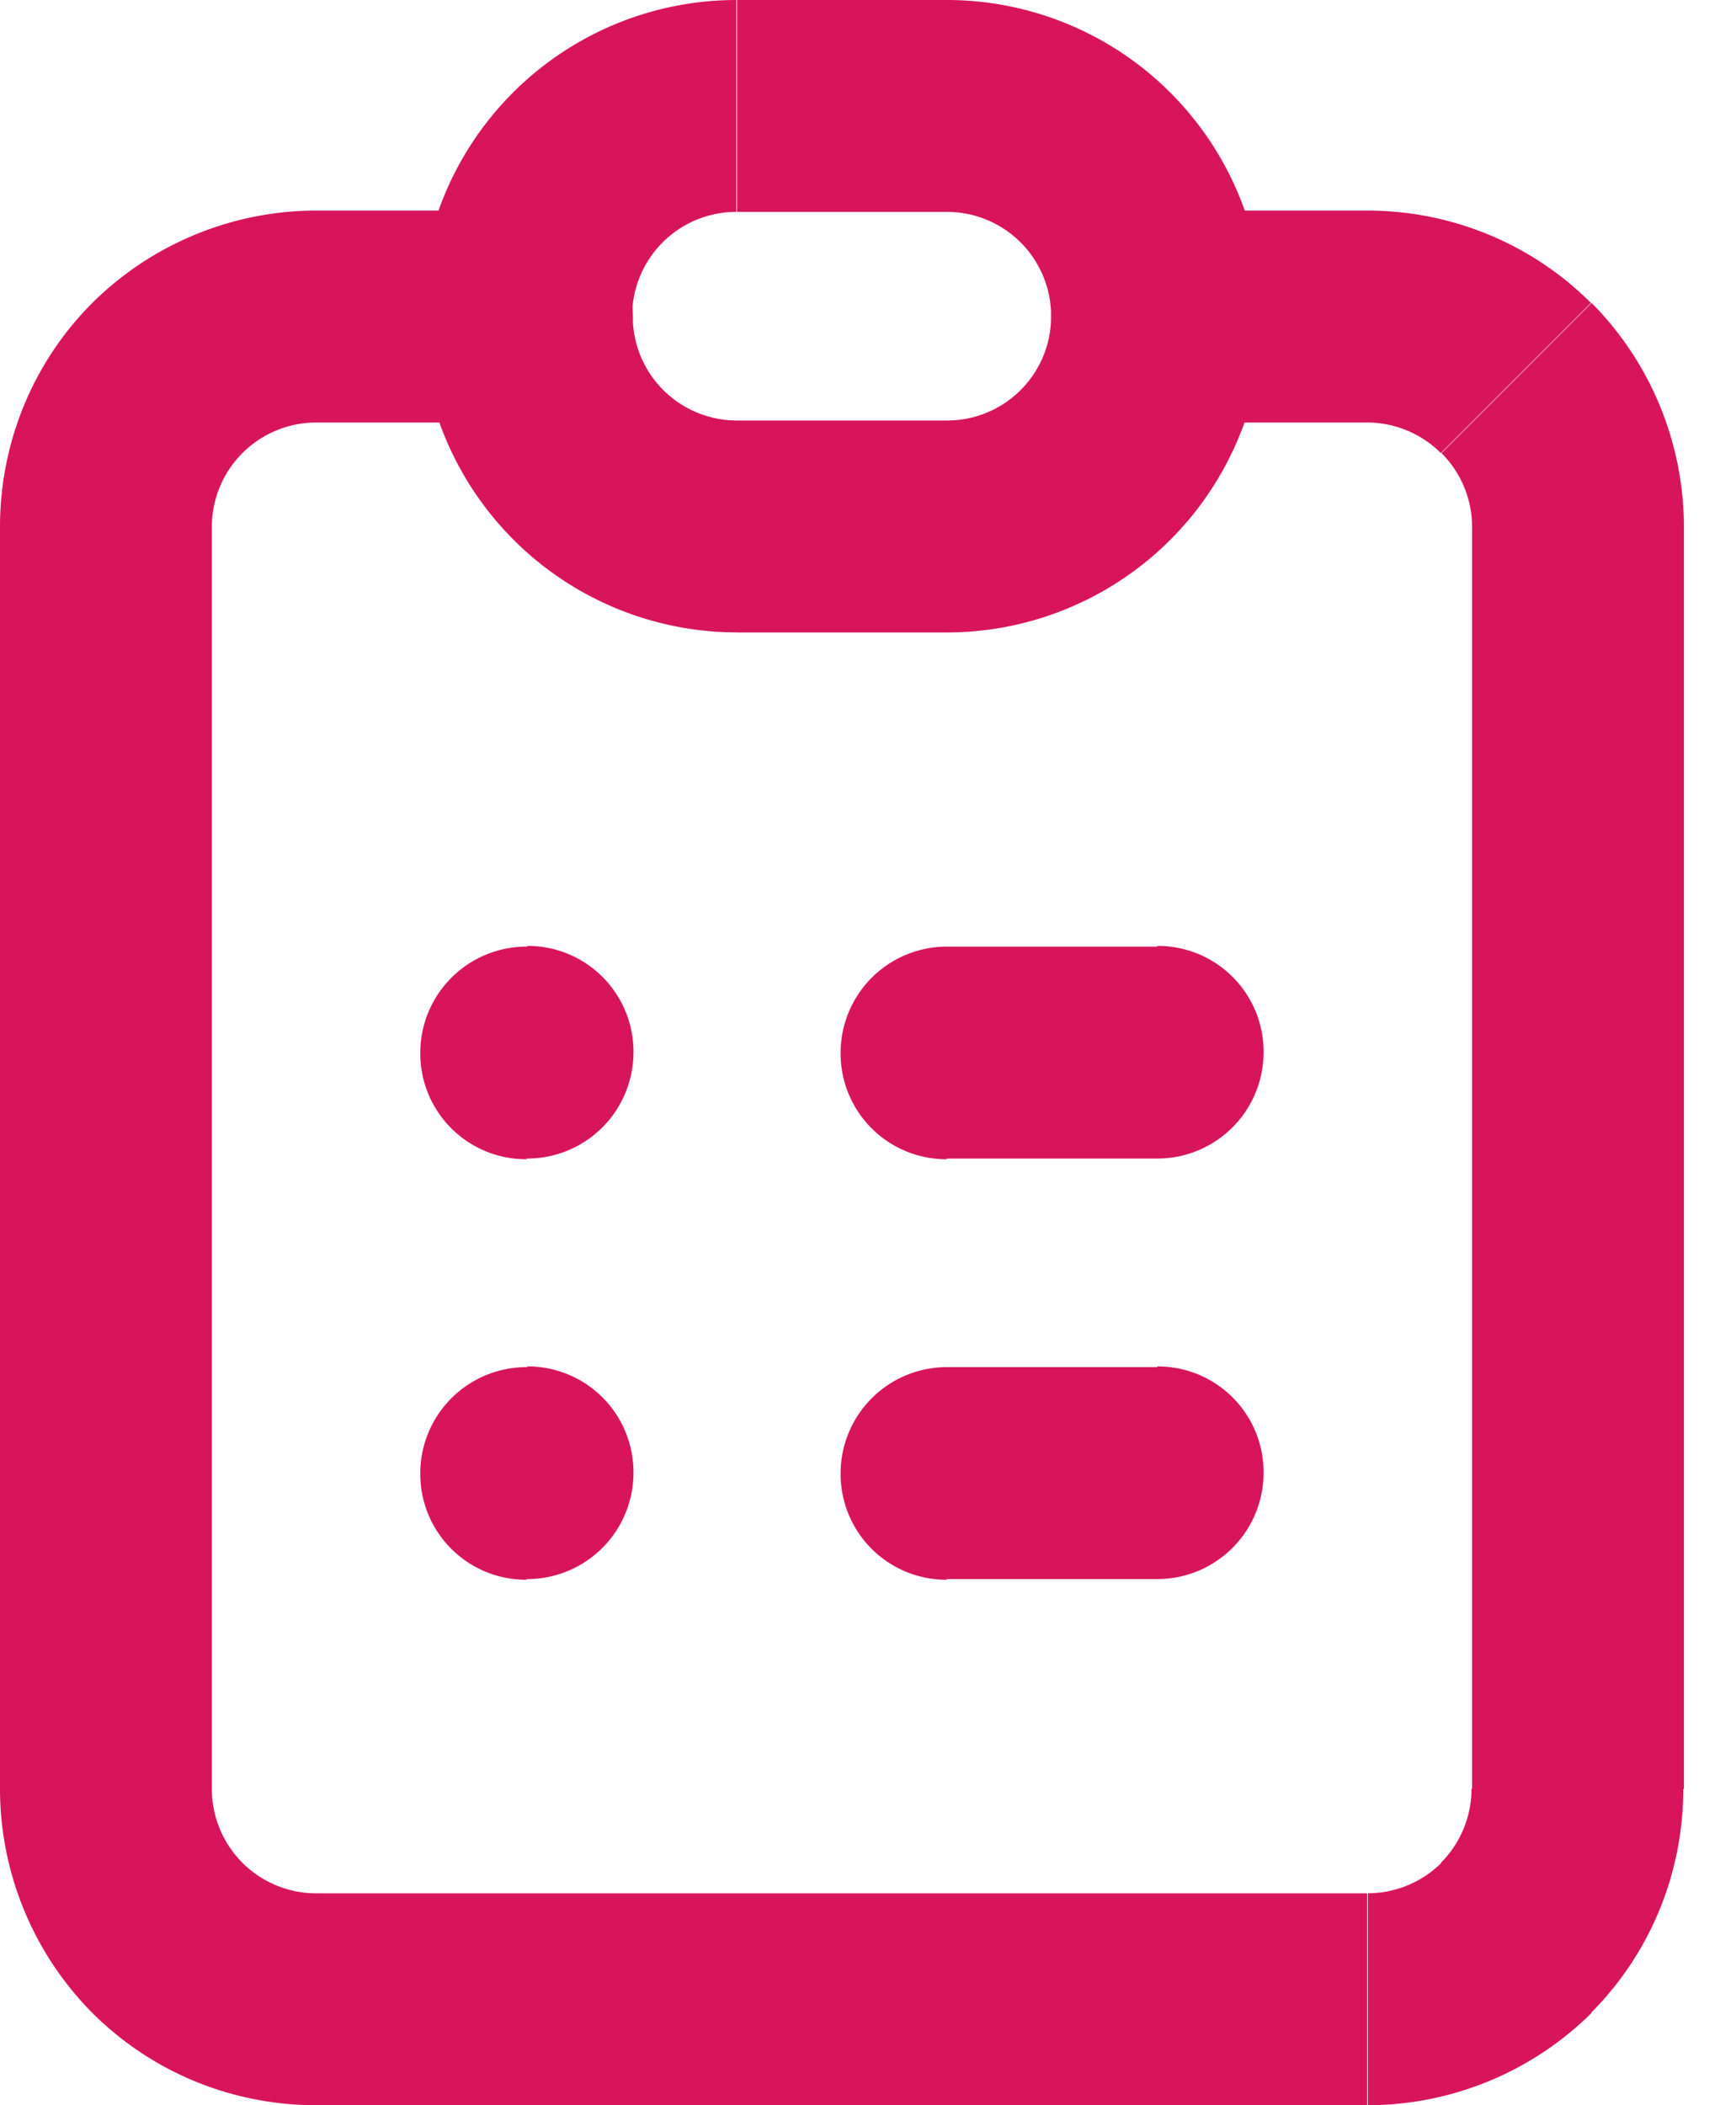
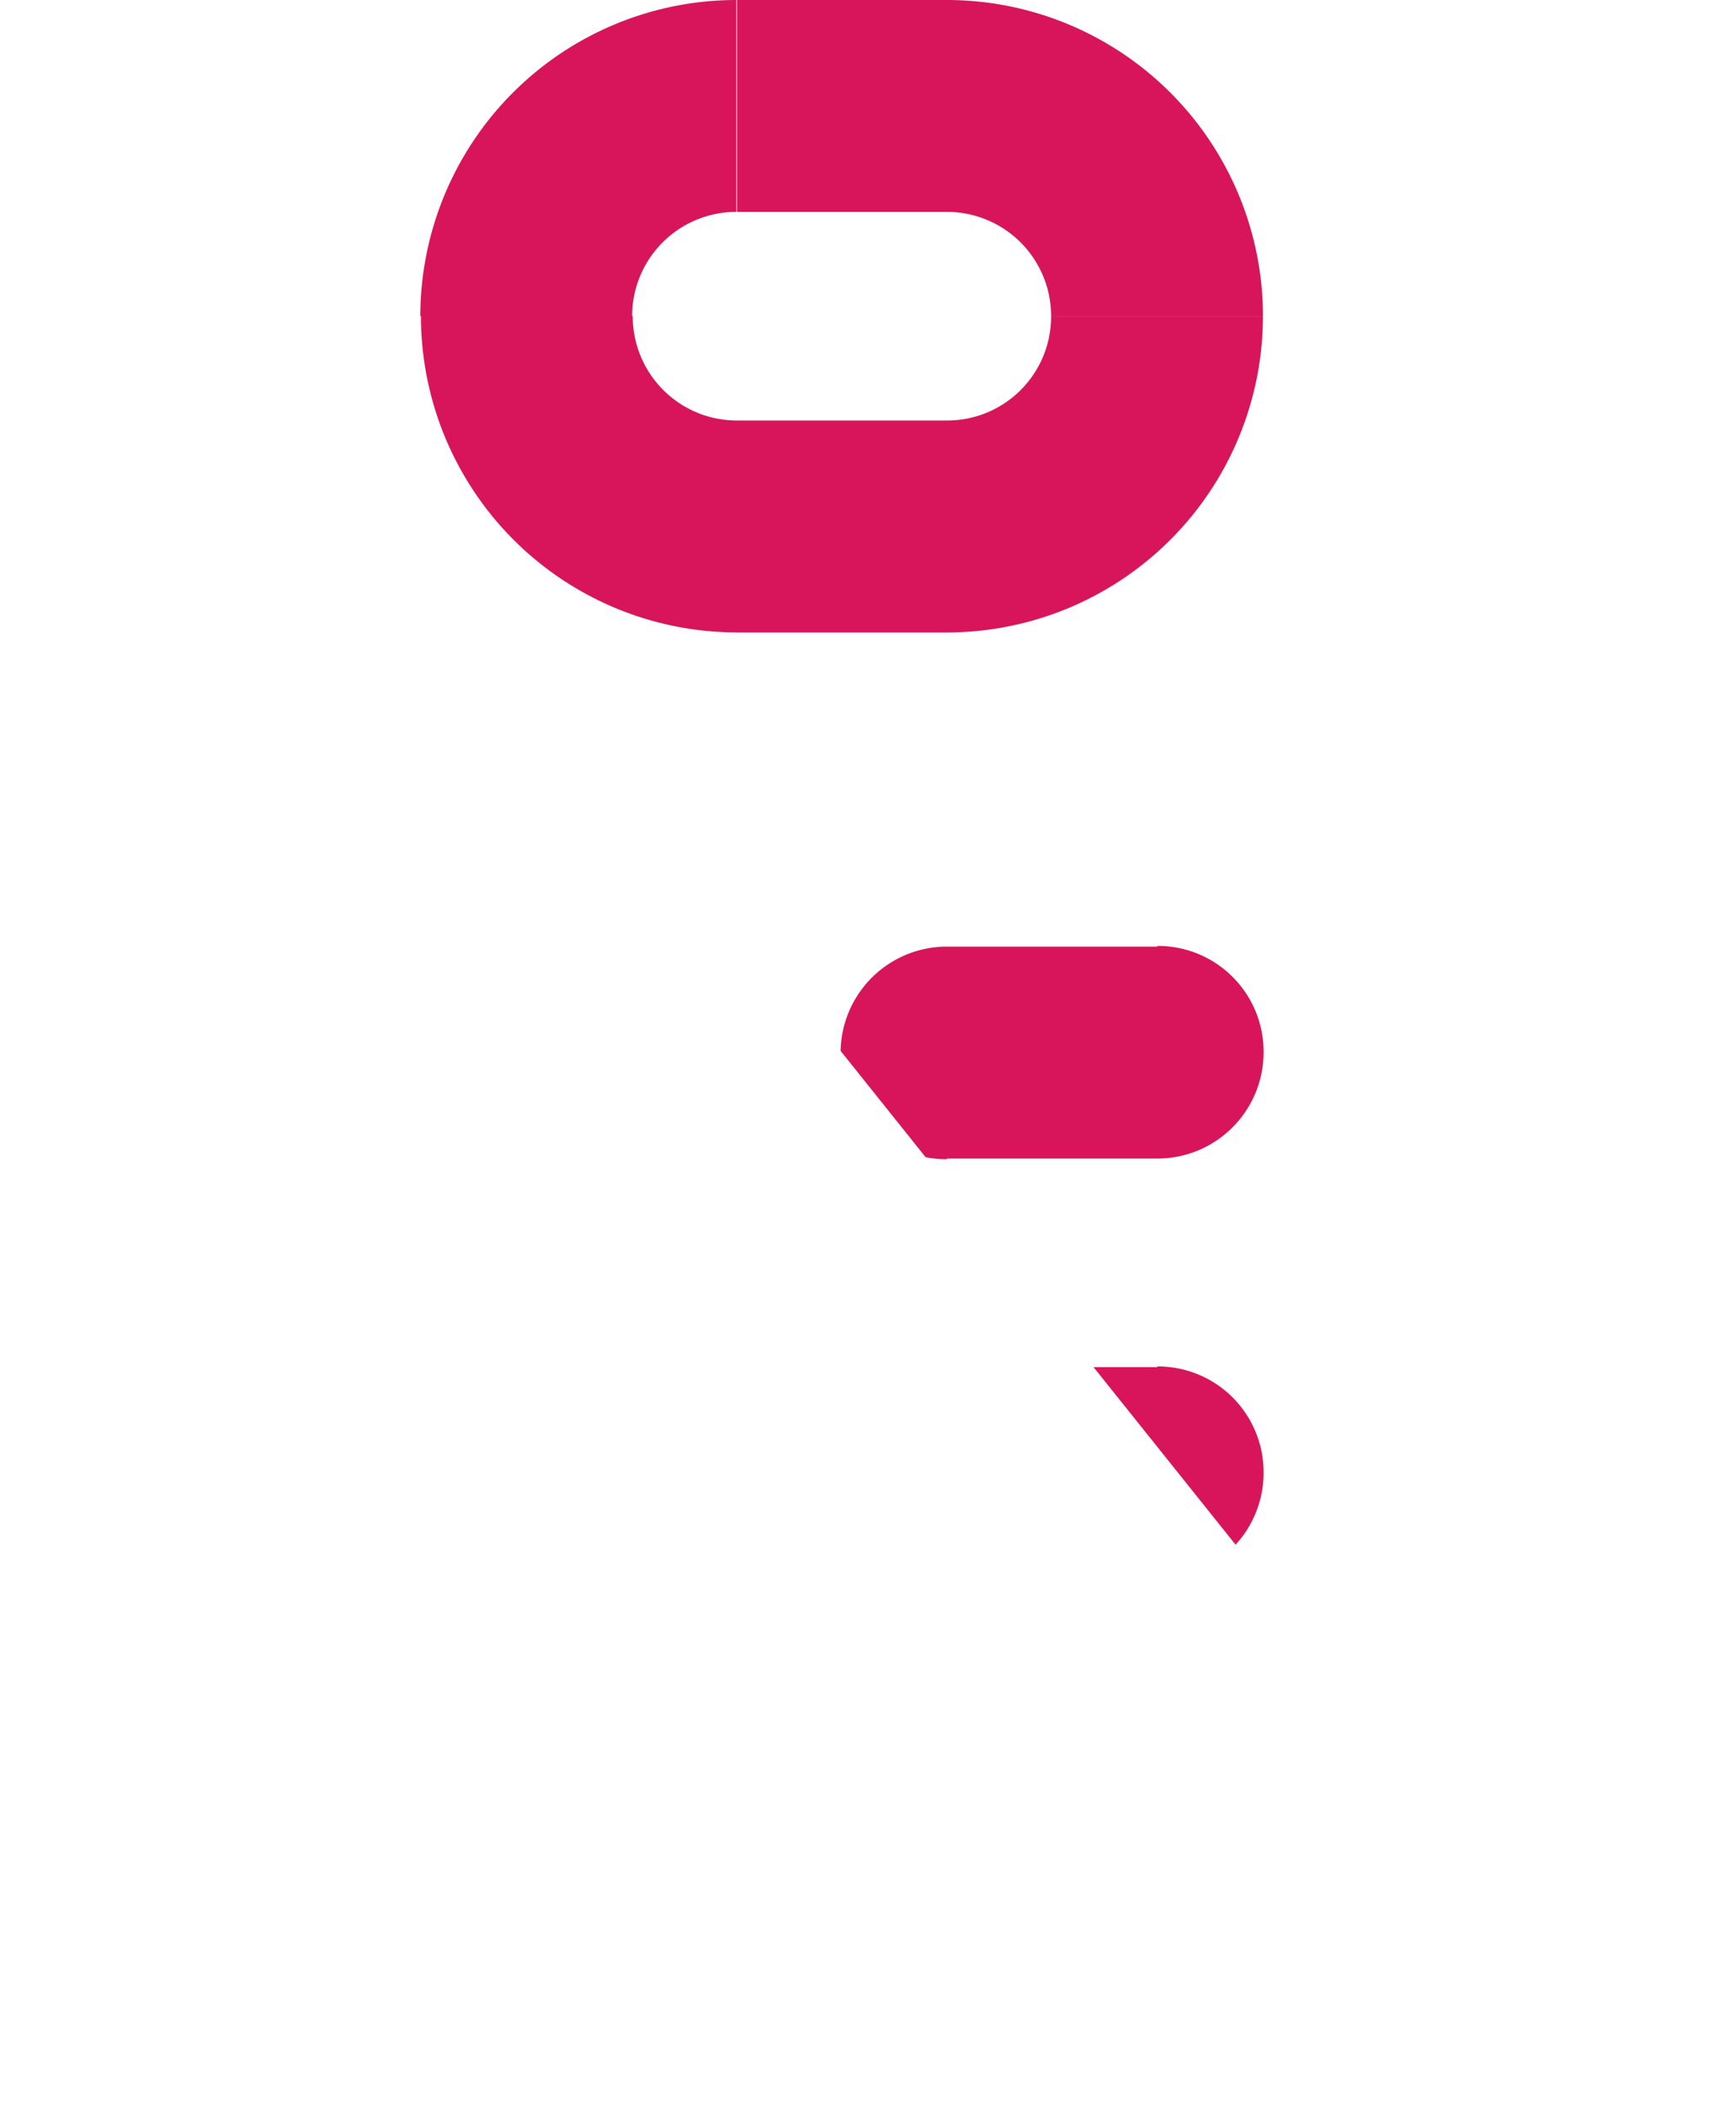
<svg xmlns="http://www.w3.org/2000/svg" width="33" height="40" fill="none">
  <g clip-path="url(#A)" fill="#d8155b">
-     <path d="M26.002 4.001h-4.001v4.027h4.001V4.001zm4.241 1.755c-1.123-1.123-2.651-1.755-4.254-1.755v4.027c.53 0 1.035.215 1.401.581l2.853-2.853zm1.767 4.254a6.05 6.05 0 0 0-1.755-4.254l-2.853 2.853c.366.366.581.871.581 1.401h4.027zm0 23.982V10.01h-4.027v23.982h4.027zm-1.767 4.254c1.123-1.123 1.755-2.651 1.755-4.254h-4.026c0 .53-.215 1.035-.581 1.401l2.853 2.853zM26.002 40a6.05 6.05 0 0 0 4.254-1.755l-2.853-2.853a1.99 1.99 0 0 1-1.401.581V40zM6.008 40h19.981v-4.026H6.008V40zm-4.254-1.755C2.878 39.369 4.405 40 6.008 40v-4.026c-.53 0-1.035-.215-1.401-.581l-2.853 2.853zM0 33.992a6.05 6.05 0 0 0 1.755 4.254l2.853-2.853a1.99 1.99 0 0 1-.581-1.401H0zM0 10.01v23.982h4.027V10.01H0zm1.755-4.254C.631 6.879 0 8.406 0 10.01h4.027c0-.53.215-1.035.581-1.401L1.755 5.756zm4.254-1.755a6.05 6.05 0 0 0-4.254 1.755l2.853 2.853c.366-.366.871-.581 1.401-.581V4.001zm4.001 0H6.008v4.027h4.001V4.001zm11.991 0a2.02 2.02 0 0 0-2.019 2.02 2.01 2.01 0 0 0 2.019 2.02V4.014v-.013zM10.01 8.028a2.02 2.02 0 0 0 2.02-2.02 2.01 2.01 0 0 0-2.02-2.02v4.027.013z" />
    <path d="M12.016 6.008a1.98 1.98 0 0 1 1.982-1.982V0A6.01 6.01 0 0 0 7.99 6.008h4.027zM14.01 7.99a1.98 1.98 0 0 1-1.982-1.982H8.002a6.01 6.01 0 0 0 6.008 6.008V7.99zm3.989 0h-4.001v4.027h4.001V7.99zm1.982-1.982c0 1.098-.883 1.982-1.982 1.982v4.027a6.01 6.01 0 0 0 6.008-6.008H19.98zm-1.982-1.982a1.98 1.98 0 0 1 1.982 1.982h4.027A6.01 6.01 0 0 0 17.999 0v4.027zm-3.989 0h4.001V0H14.01v4.027zm3.989 25.977H22v-4.027h-4.001v4.027zm-7.99 0h.025v-4.027h-.025v4.027zm7.99-7.99H22v-4.027h-4.001v4.027zm-7.99 0h.025v-4.027h-.025v4.027zM22 30.003a2.02 2.02 0 0 0 2.02-2.02 2.01 2.01 0 0 0-2.02-2.02v4.027.013zm-4.001-4.027a2.02 2.02 0 0 0-2.02 2.02 2.01 2.01 0 0 0 2.02 2.02V25.99v-.013zm-7.977 4.027a2.02 2.02 0 0 0 2.02-2.02 2.01 2.01 0 0 0-2.02-2.02v4.027.013zm-.013-4.027a2.02 2.02 0 0 0-2.02 2.02 2.01 2.01 0 0 0 2.02 2.02V25.99v-.013zM22 22.013a2.02 2.02 0 0 0 2.02-2.02 2.01 2.01 0 0 0-2.02-2.02v4.026.013zm-4.001-4.027a2.02 2.02 0 0 0-2.02 2.02 2.01 2.01 0 0 0 2.02 2.02V18v-.013zm-7.977 4.027a2.02 2.02 0 0 0 2.02-2.02 2.01 2.01 0 0 0-2.02-2.02v4.026.013zm-.013-4.027a2.02 2.02 0 0 0-2.02 2.02 2.01 2.01 0 0 0 2.02 2.02V18v-.013z" />
  </g>
  <defs>
    <clipPath id="A">
-       <path fill="#fff" d="M0 0h32.01v40H0z" />
+       <path fill="#fff" d="M0 0h32.01v40z" />
    </clipPath>
  </defs>
</svg>